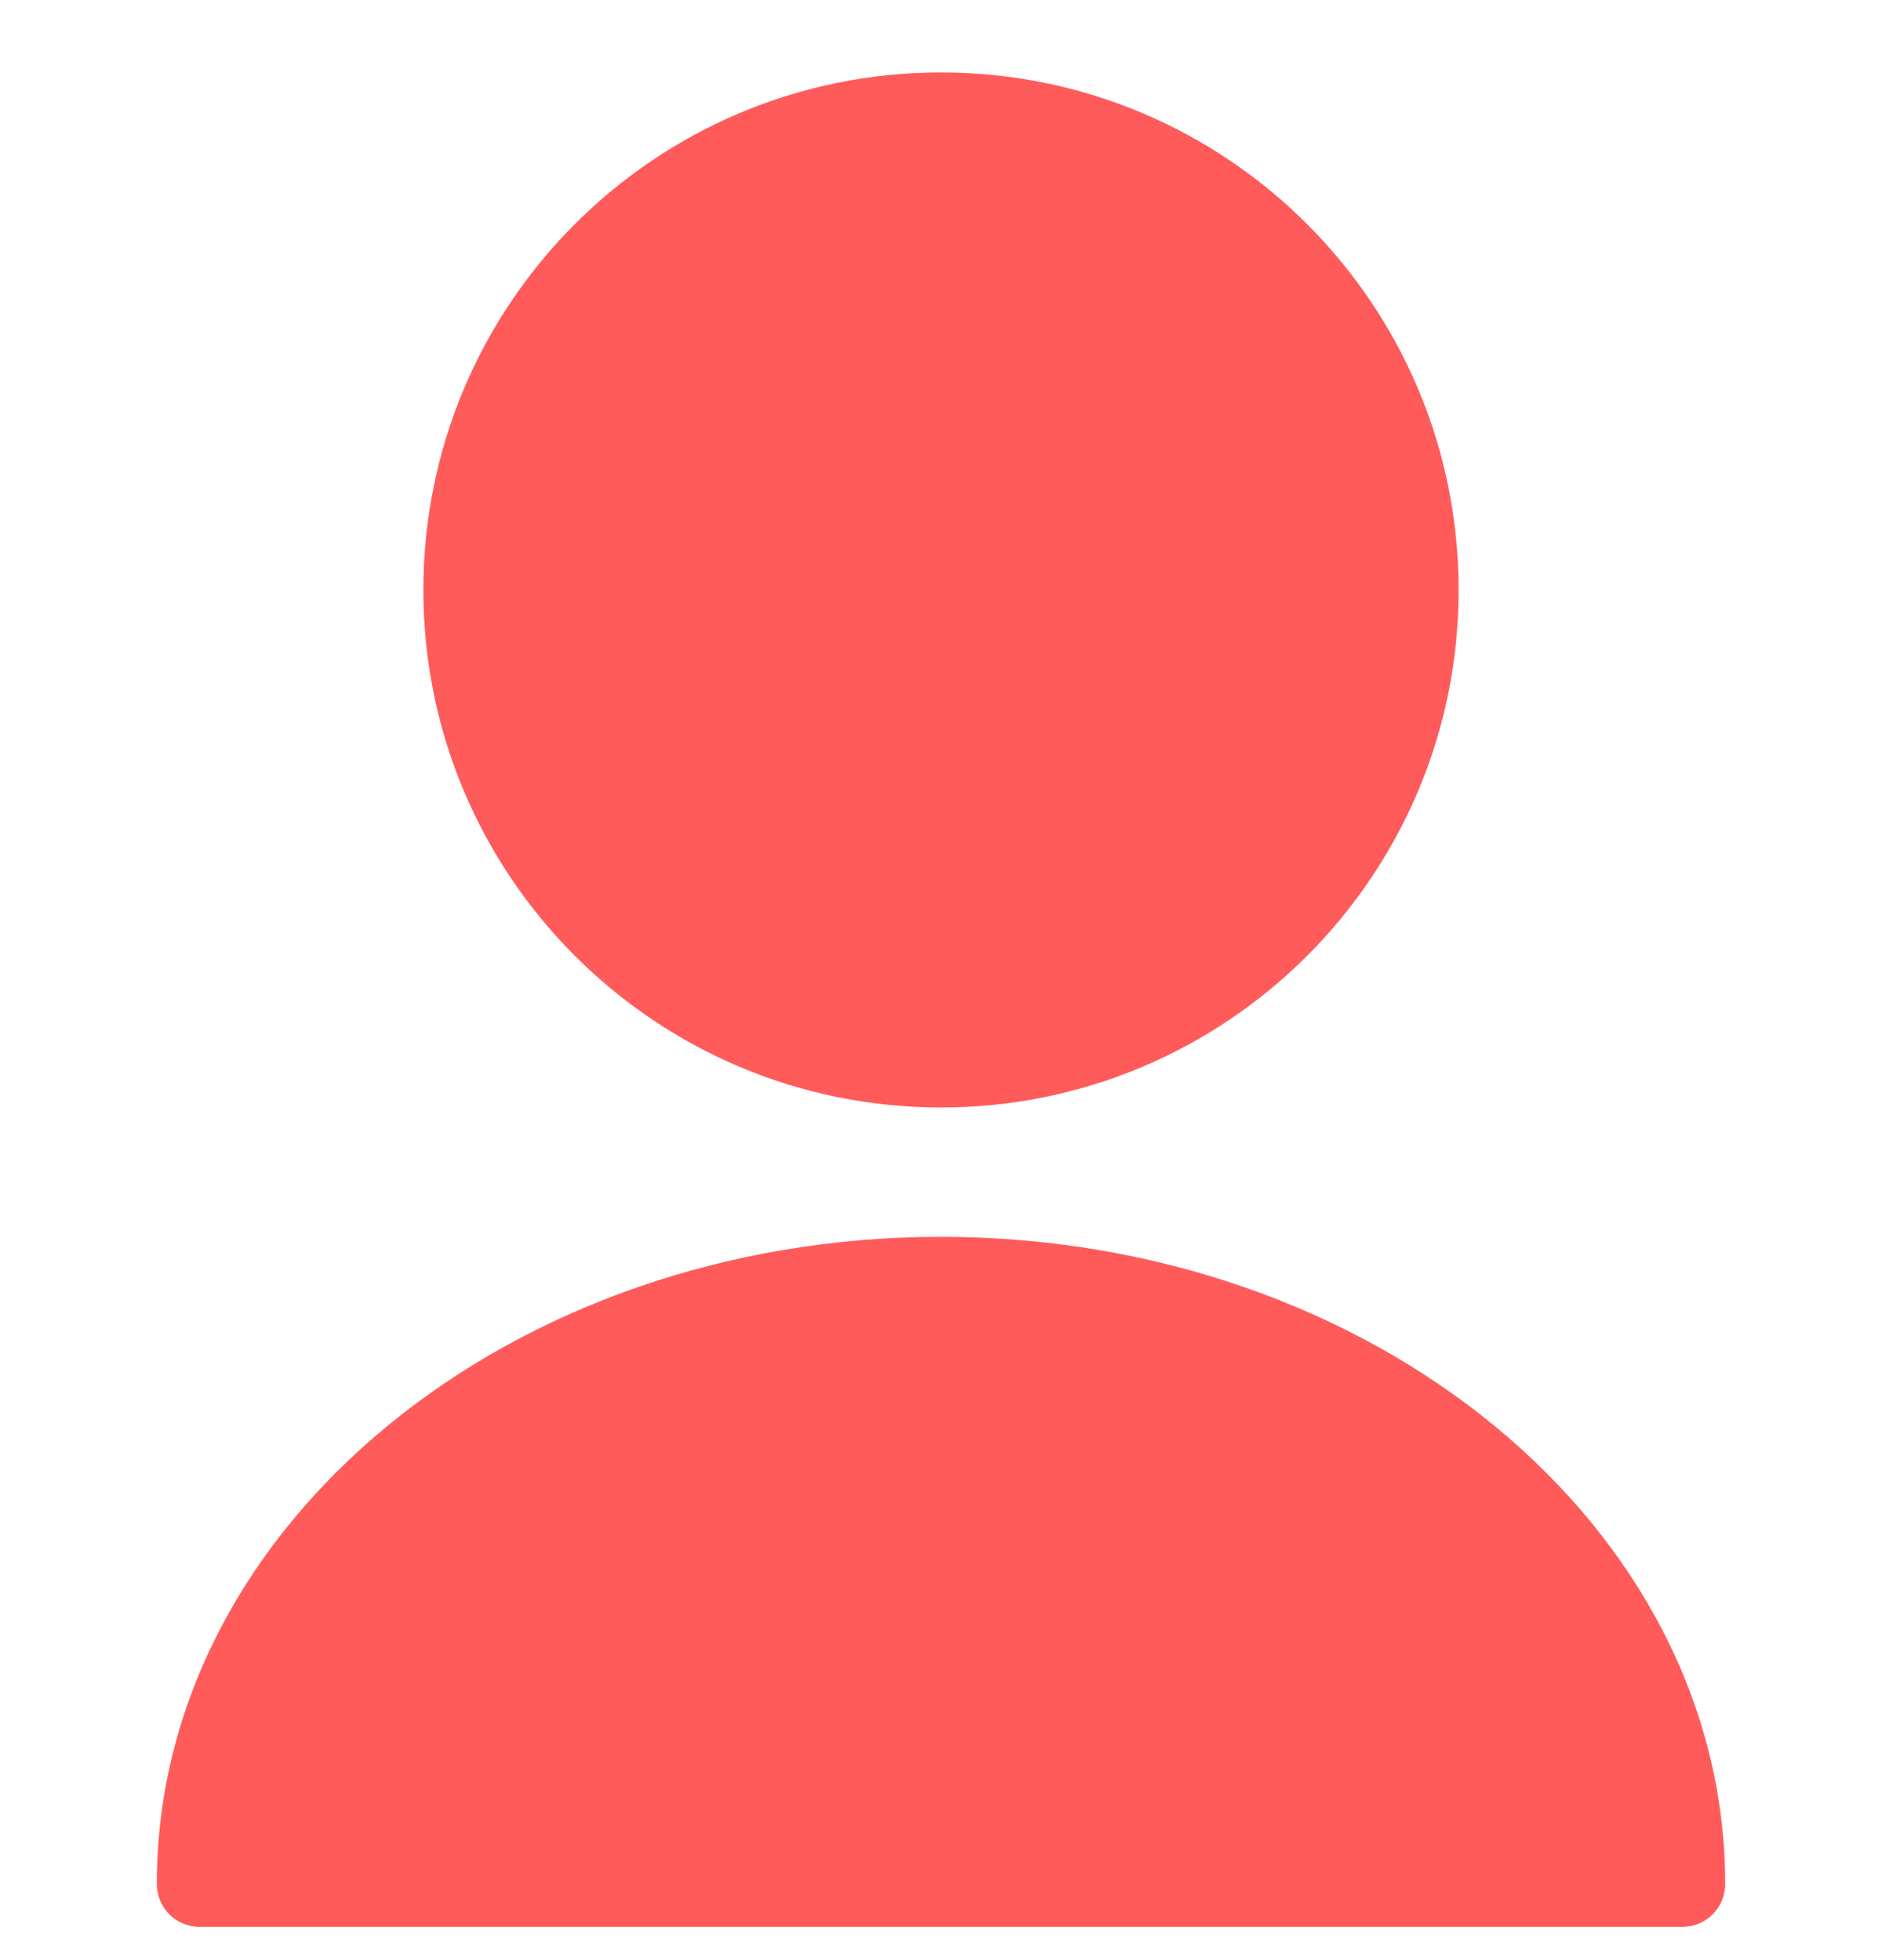
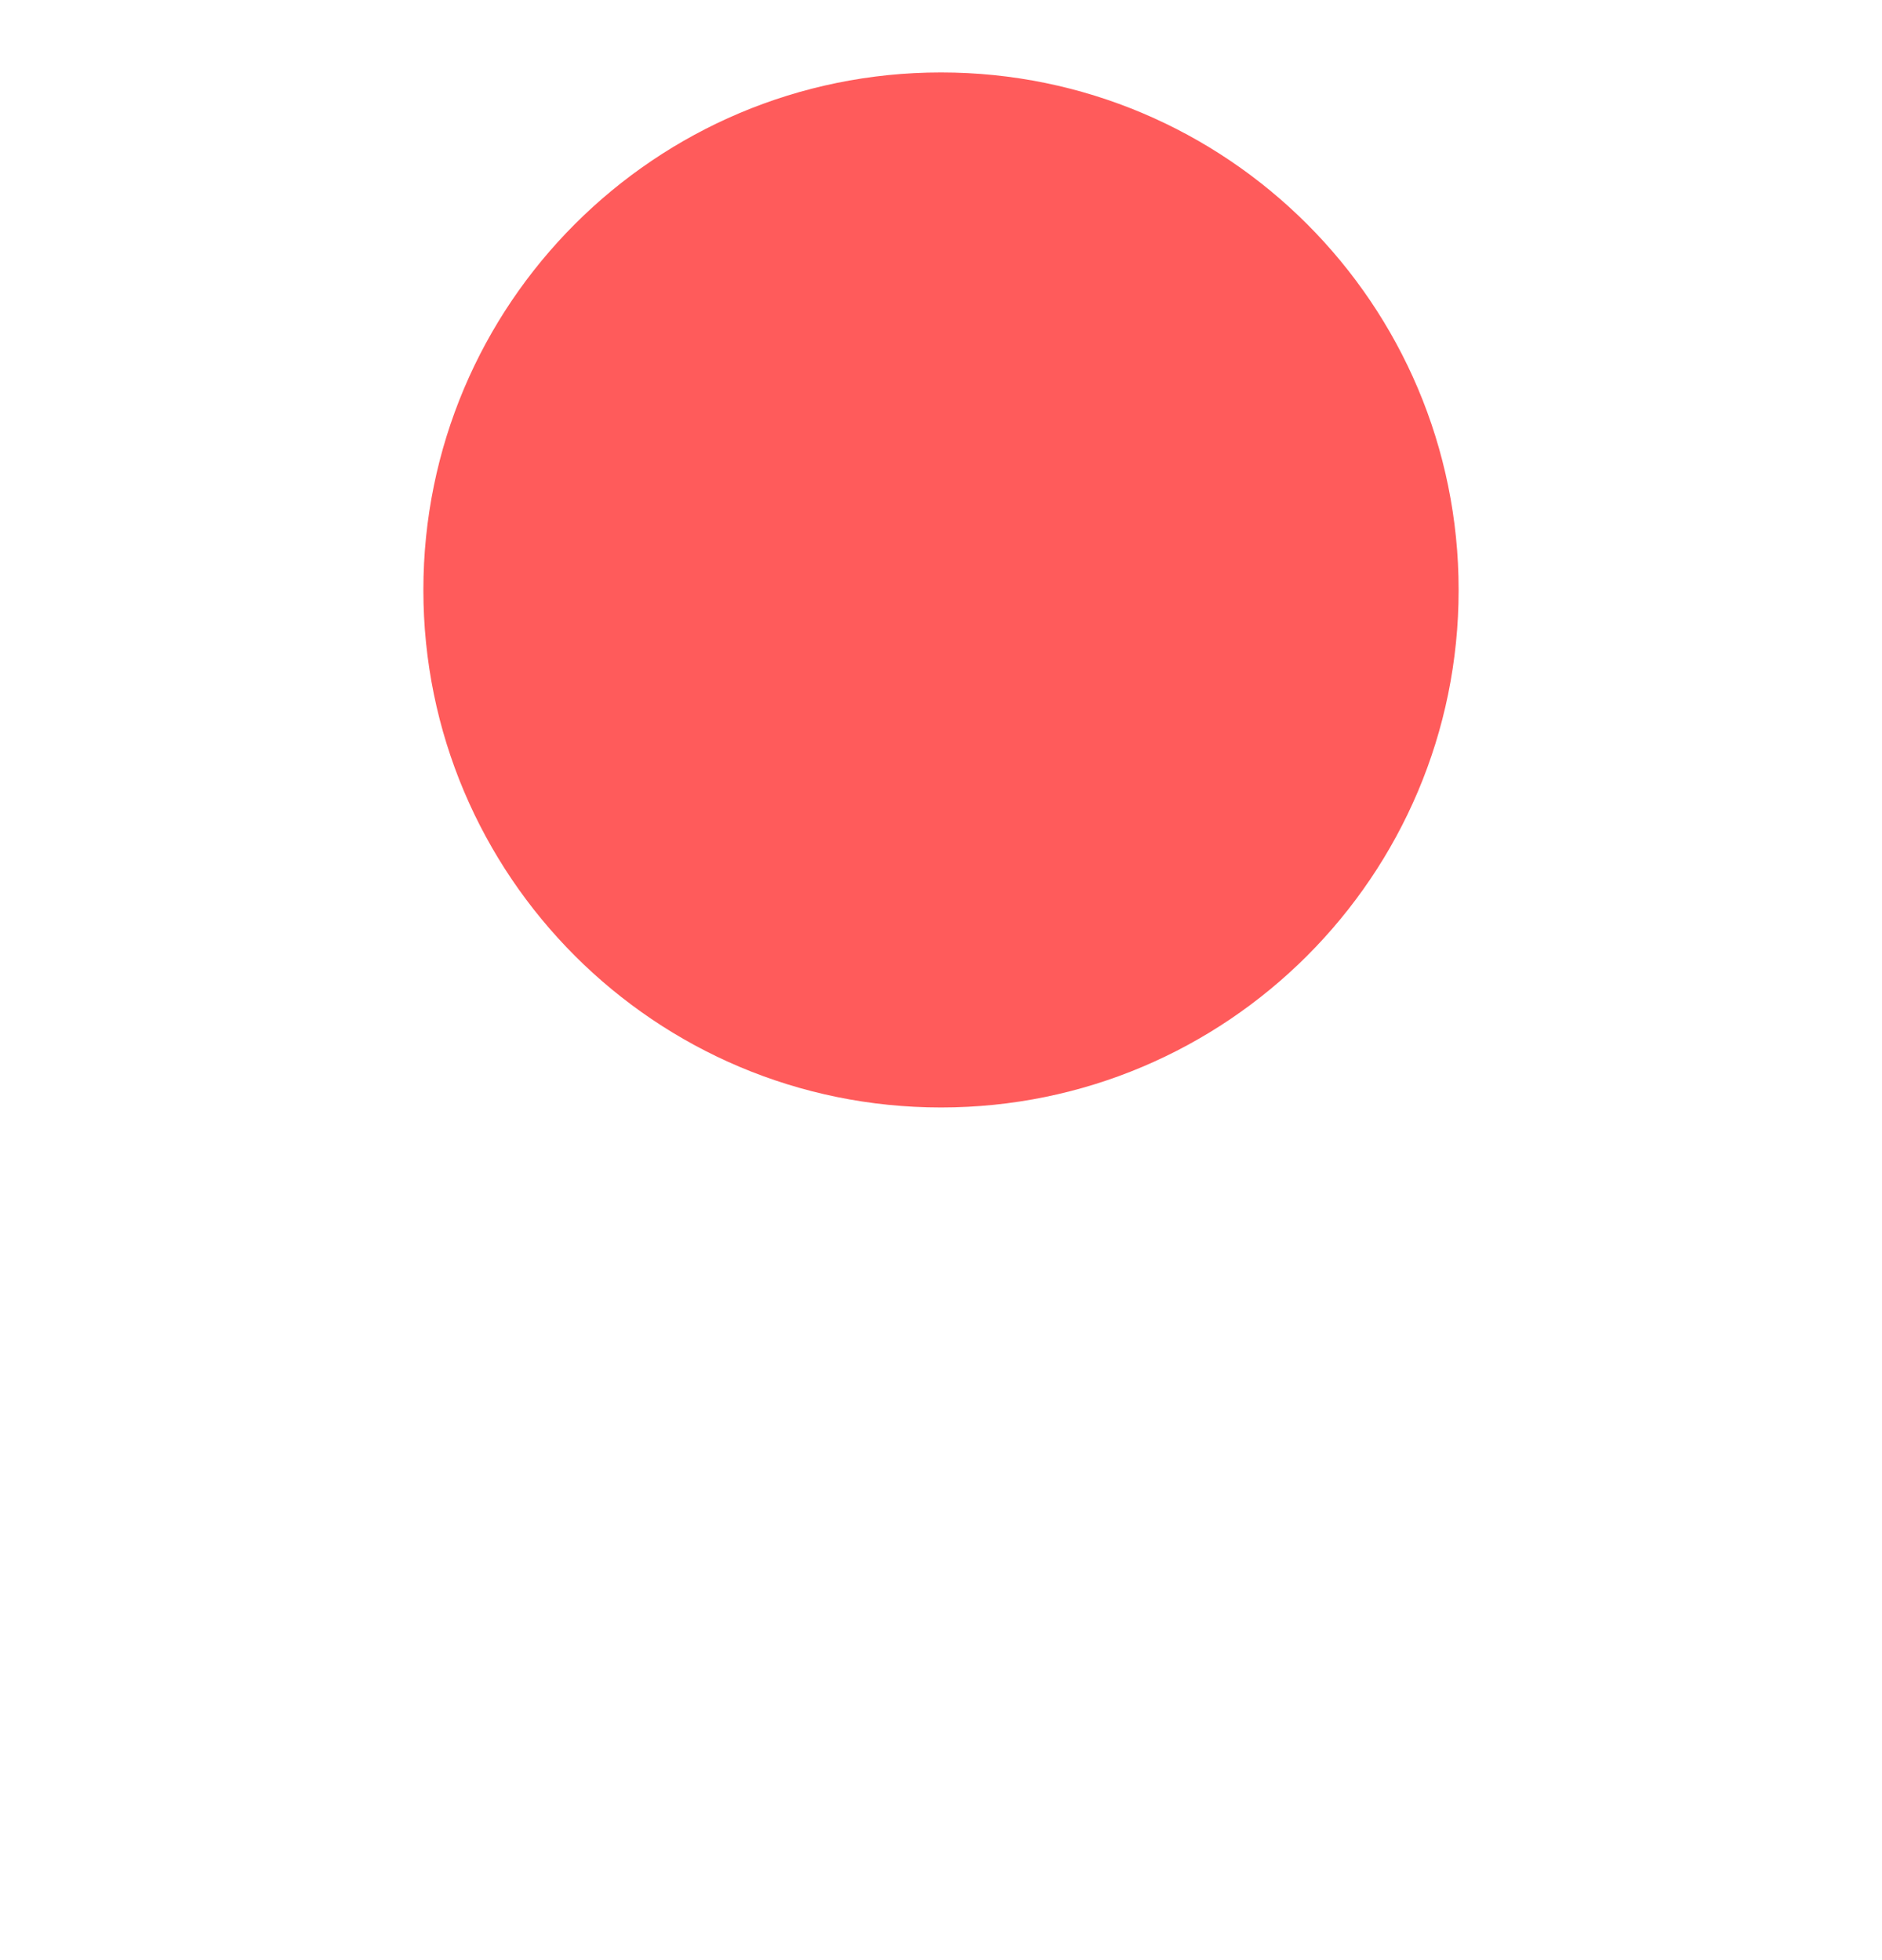
<svg xmlns="http://www.w3.org/2000/svg" width="24" height="25" viewBox="0 0 24 25" fill="none">
  <g id="user">
    <path id="Vector" d="M12 14.125C15.645 14.125 18.601 11.17 18.601 7.525C18.601 3.879 15.645 0.924 12 0.924C8.354 0.924 5.399 3.879 5.399 7.525C5.399 11.17 8.354 14.125 12 14.125Z" fill="#FF5B5B" />
-     <path id="Vector_2" d="M12 15.775C6.488 15.775 2 19.472 2 24.026C2 24.334 2.242 24.576 2.55 24.576H21.45C21.758 24.576 22 24.334 22 24.026C22 19.472 17.511 15.775 12 15.775Z" fill="#FF5B5B" />
  </g>
</svg>